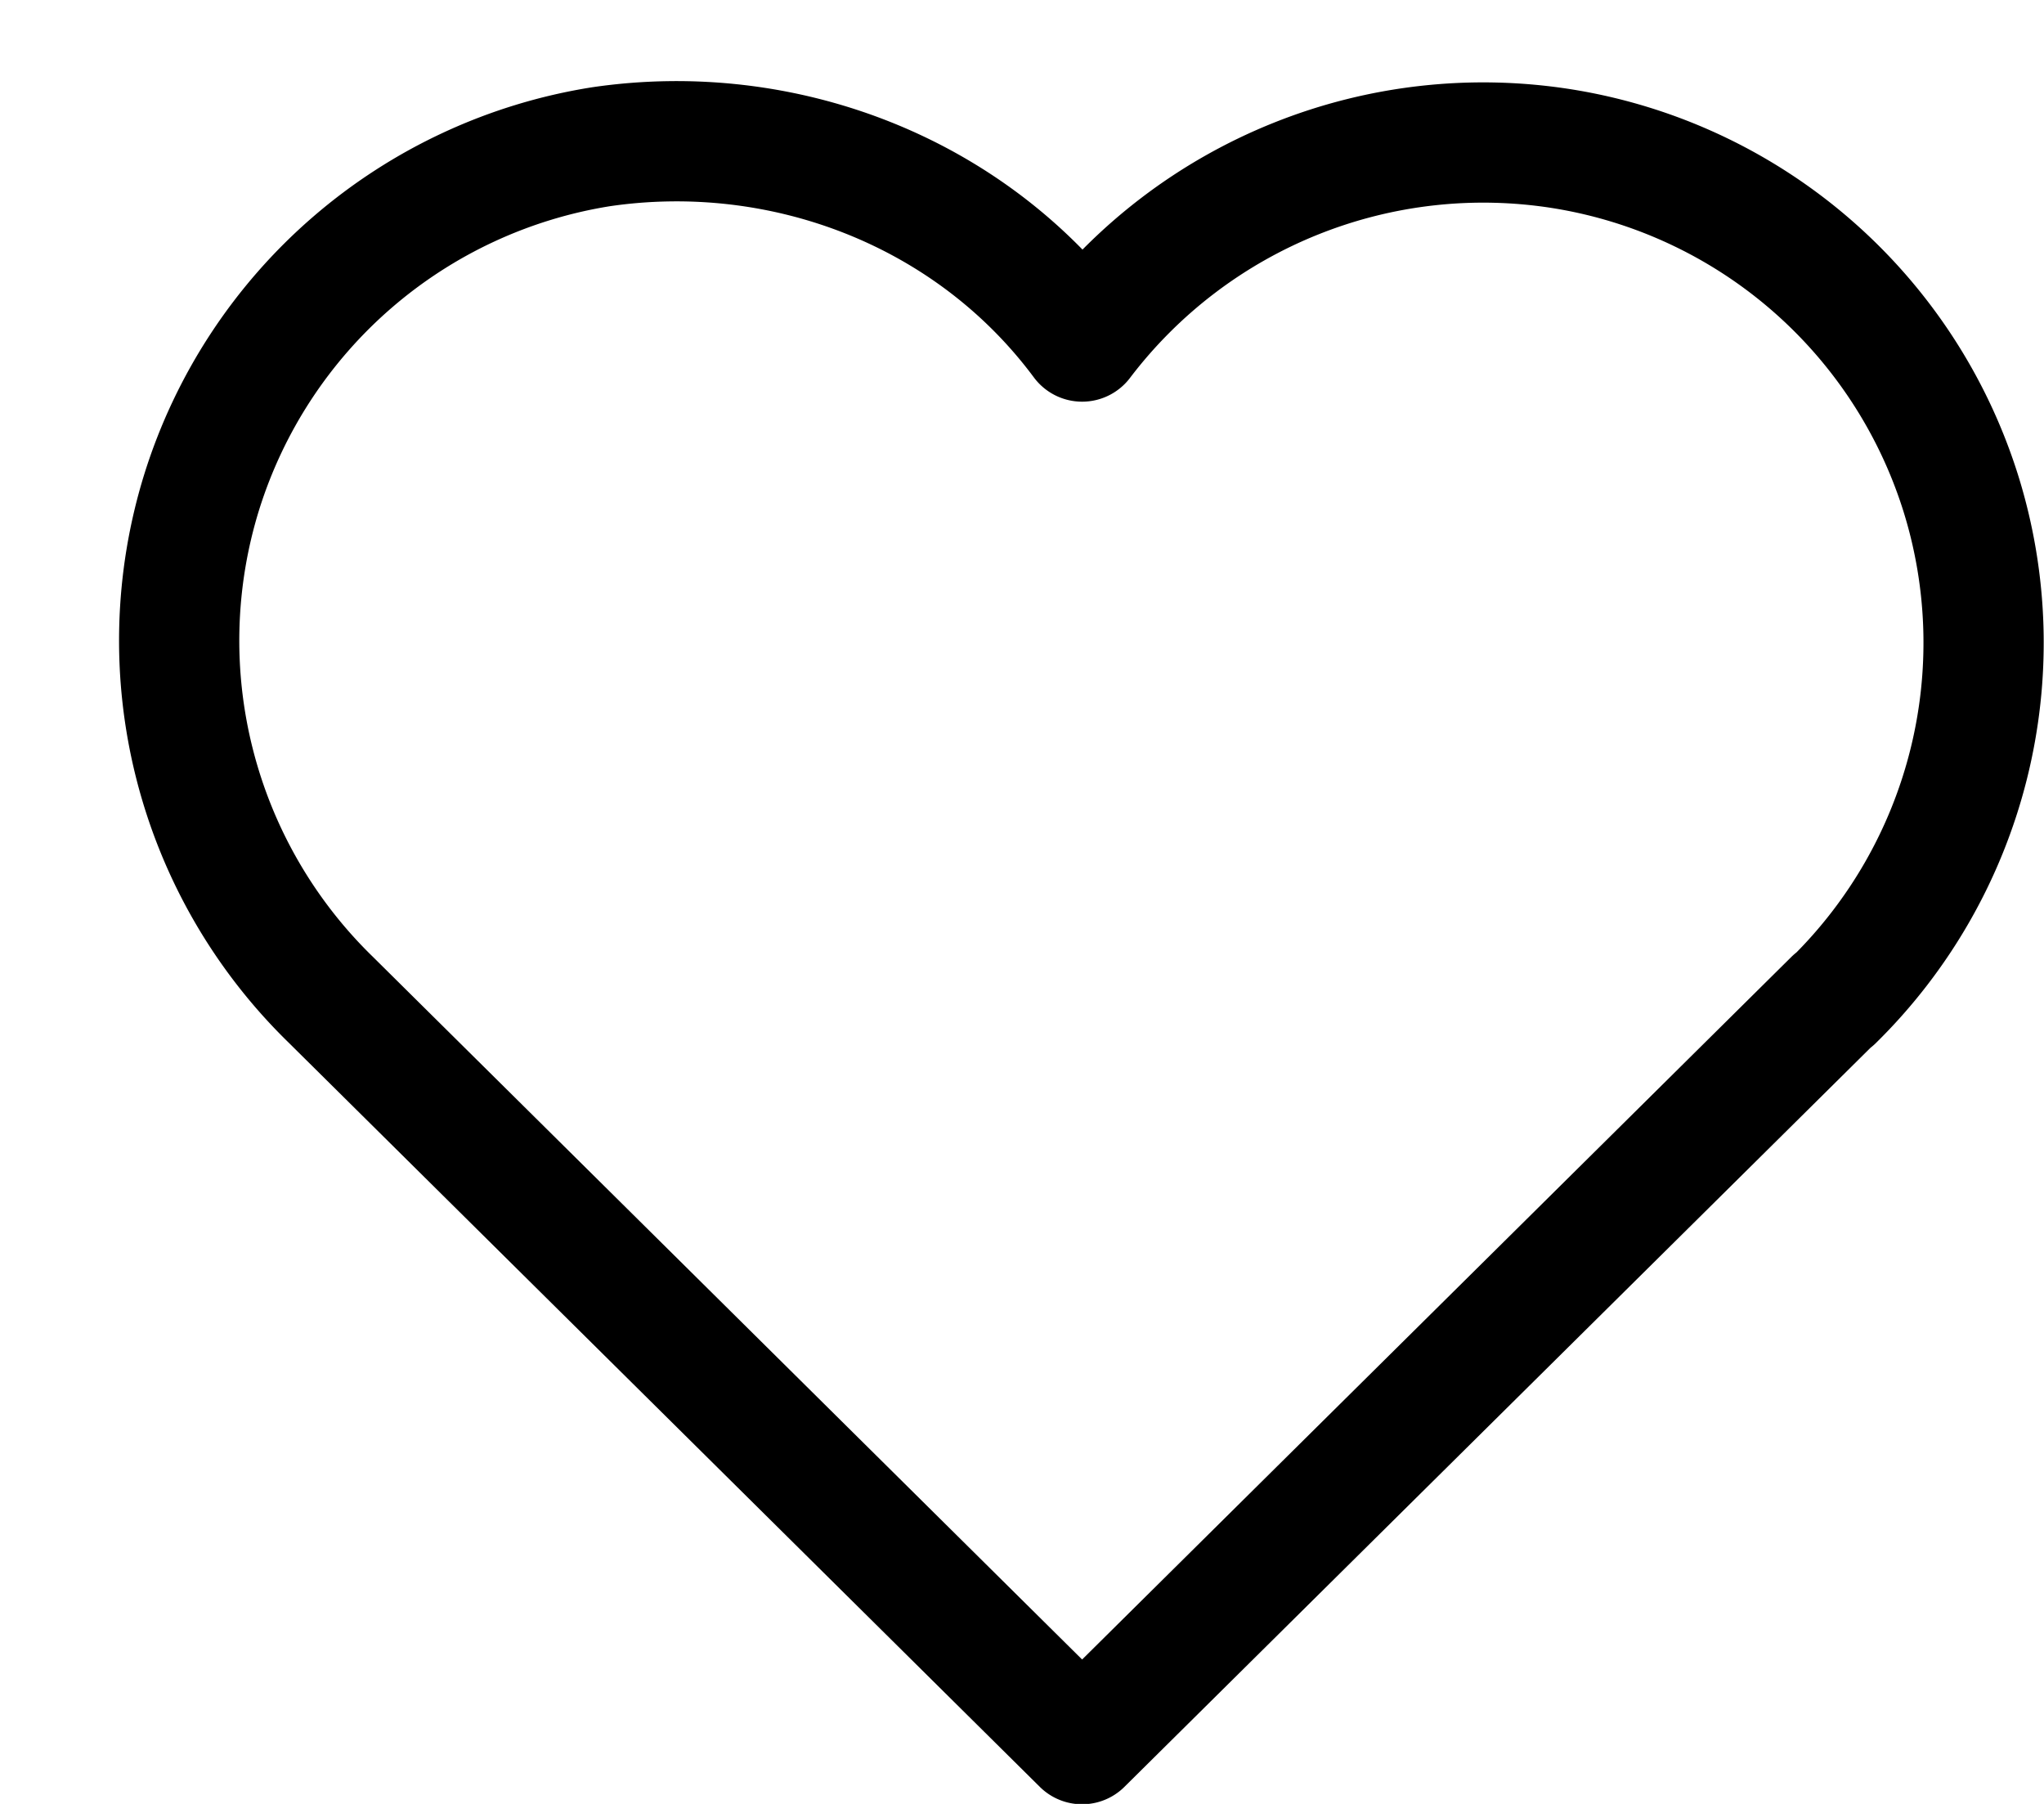
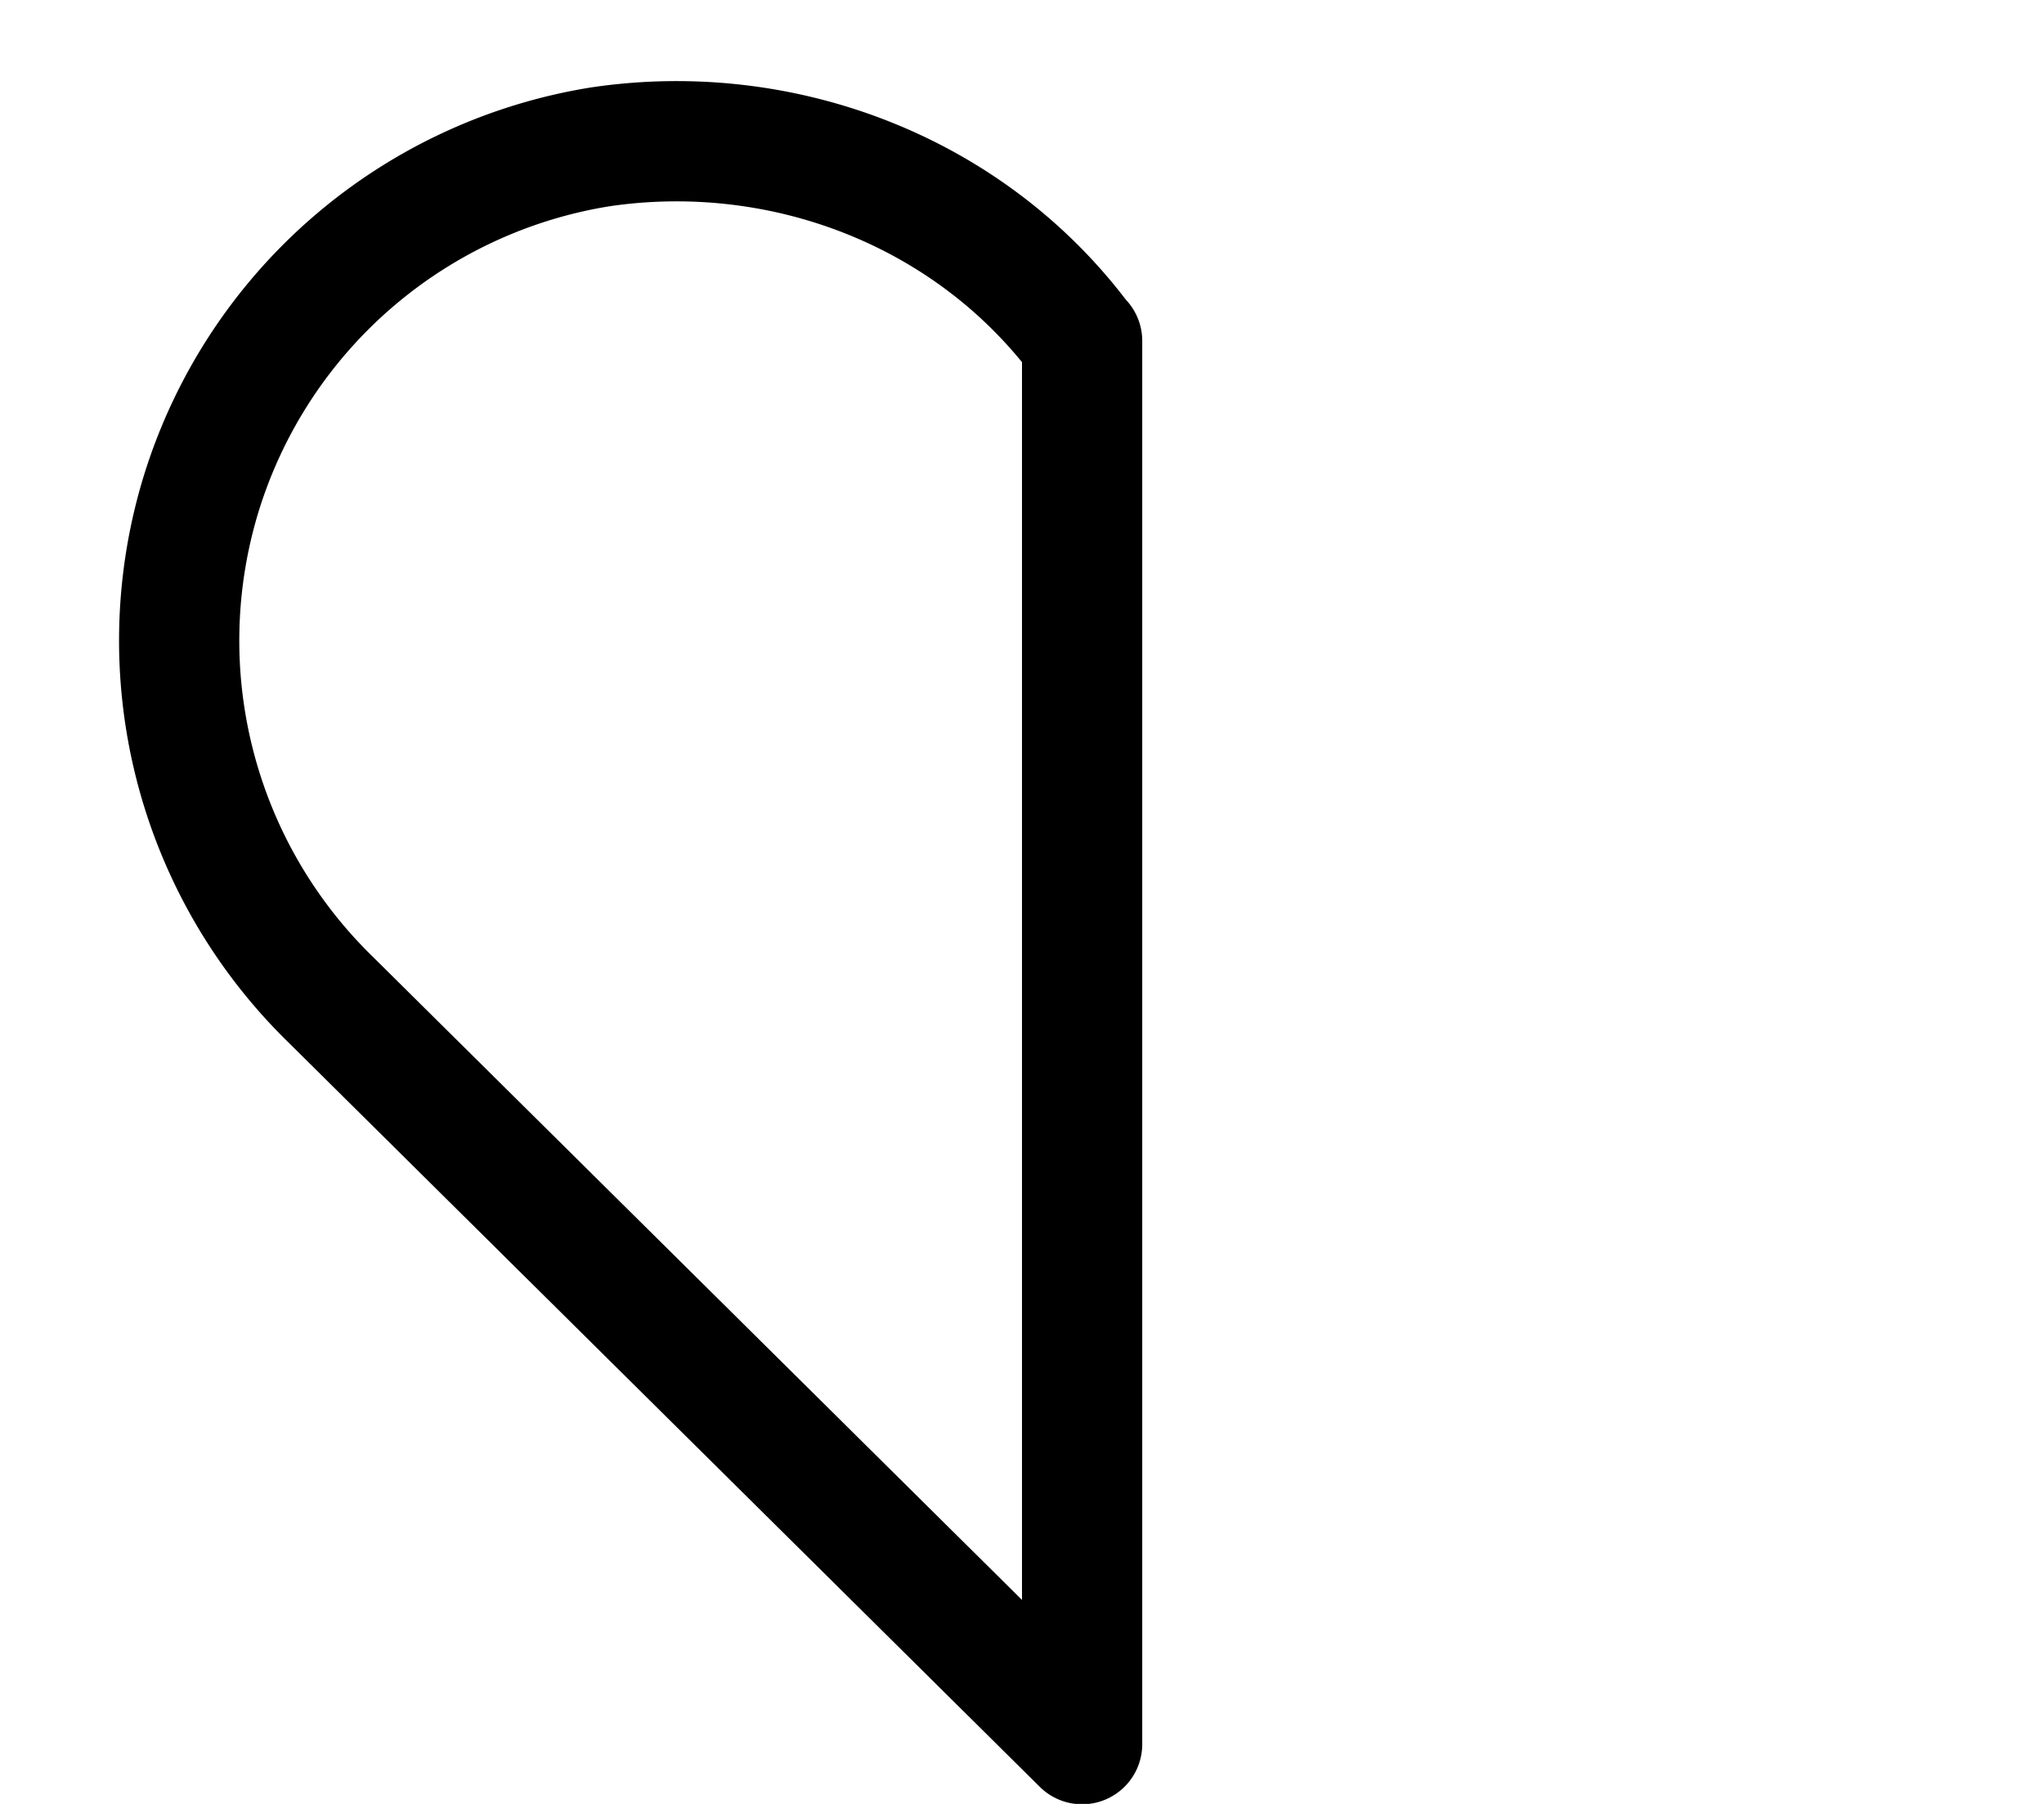
<svg xmlns="http://www.w3.org/2000/svg" width="17" height="15" viewBox="0 0 17 15">
  <g>
    <g>
      <g />
      <g>
-         <path fill="none" stroke="#000" stroke-linecap="round" stroke-linejoin="round" stroke-miterlimit="20" d="M2.751 8.313A4.167 4.167 0 0 1 1.678 4.09 4.164 4.164 0 0 1 5 1.22C6.503 1 8.065 1.582 9 2.84a4.19 4.19 0 0 1 4-1.602 4.163 4.163 0 0 1 3.308 2.864 4.167 4.167 0 0 1-1.057 4.215m0-.005v0L9 14.503v0l-6.249-6.19v0" />
+         <path fill="none" stroke="#000" stroke-linecap="round" stroke-linejoin="round" stroke-miterlimit="20" d="M2.751 8.313A4.167 4.167 0 0 1 1.678 4.09 4.164 4.164 0 0 1 5 1.22C6.503 1 8.065 1.582 9 2.84m0-.005v0L9 14.503v0l-6.249-6.19v0" />
      </g>
    </g>
  </g>
</svg>